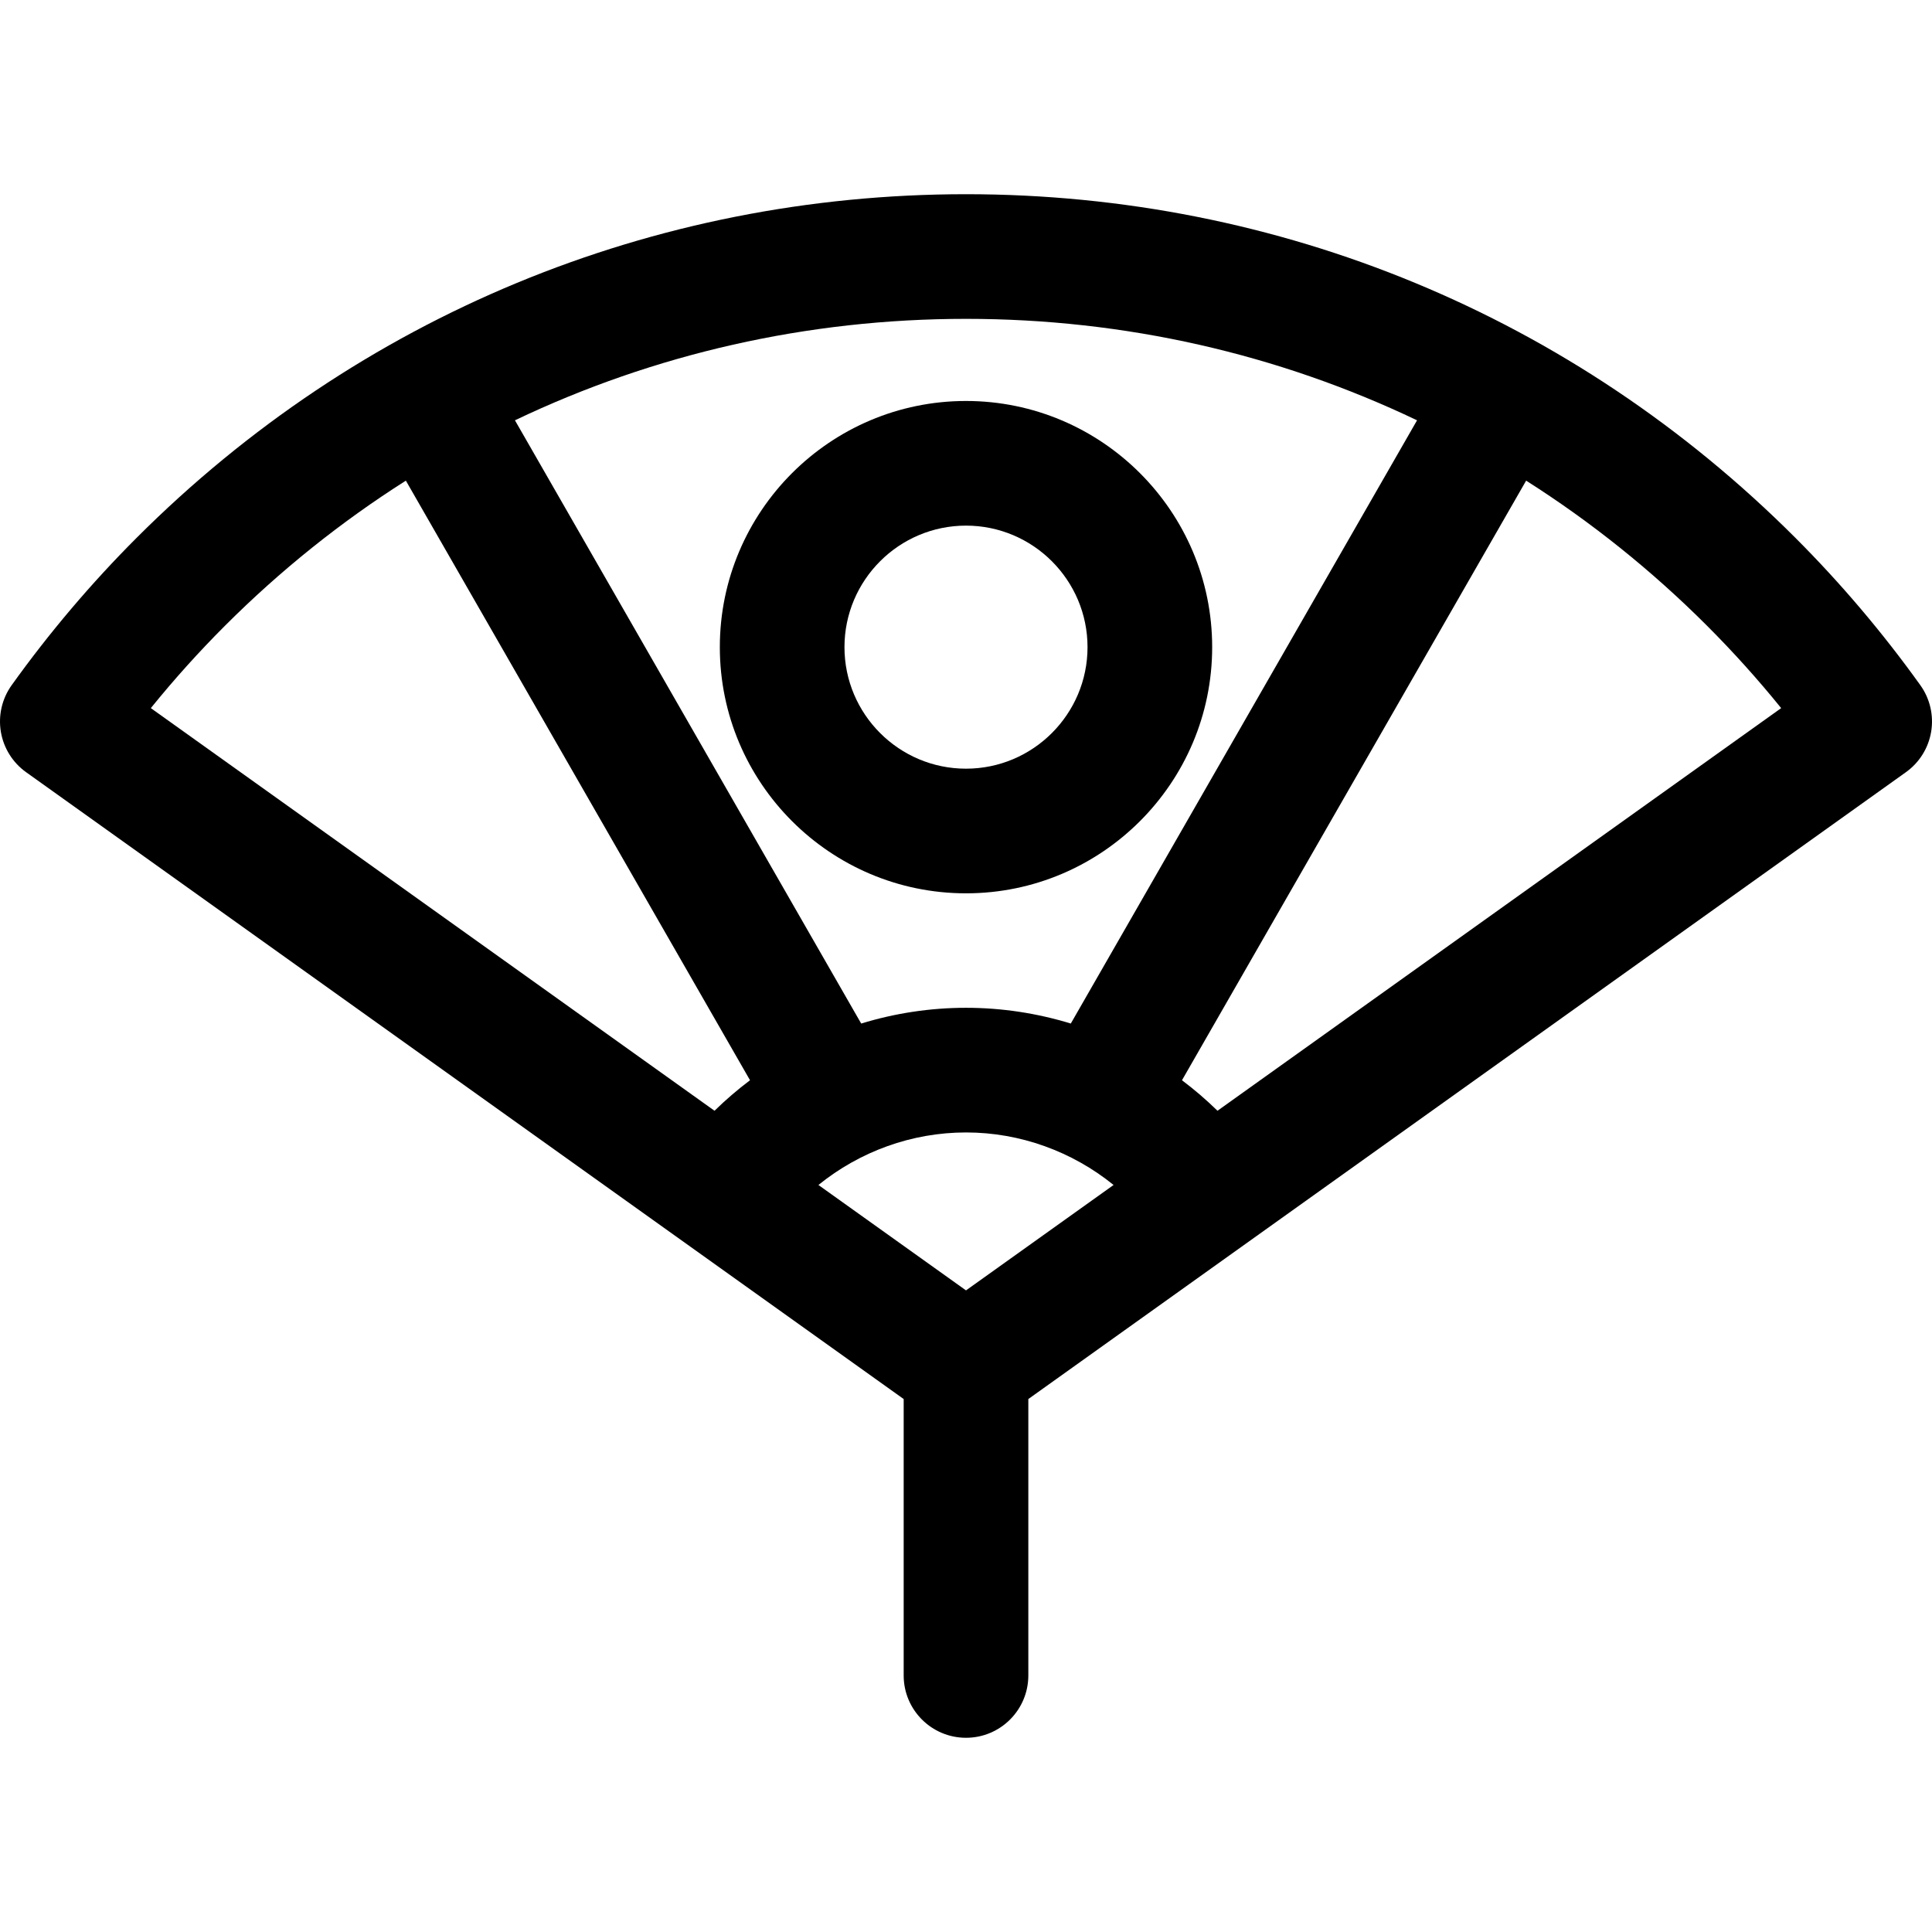
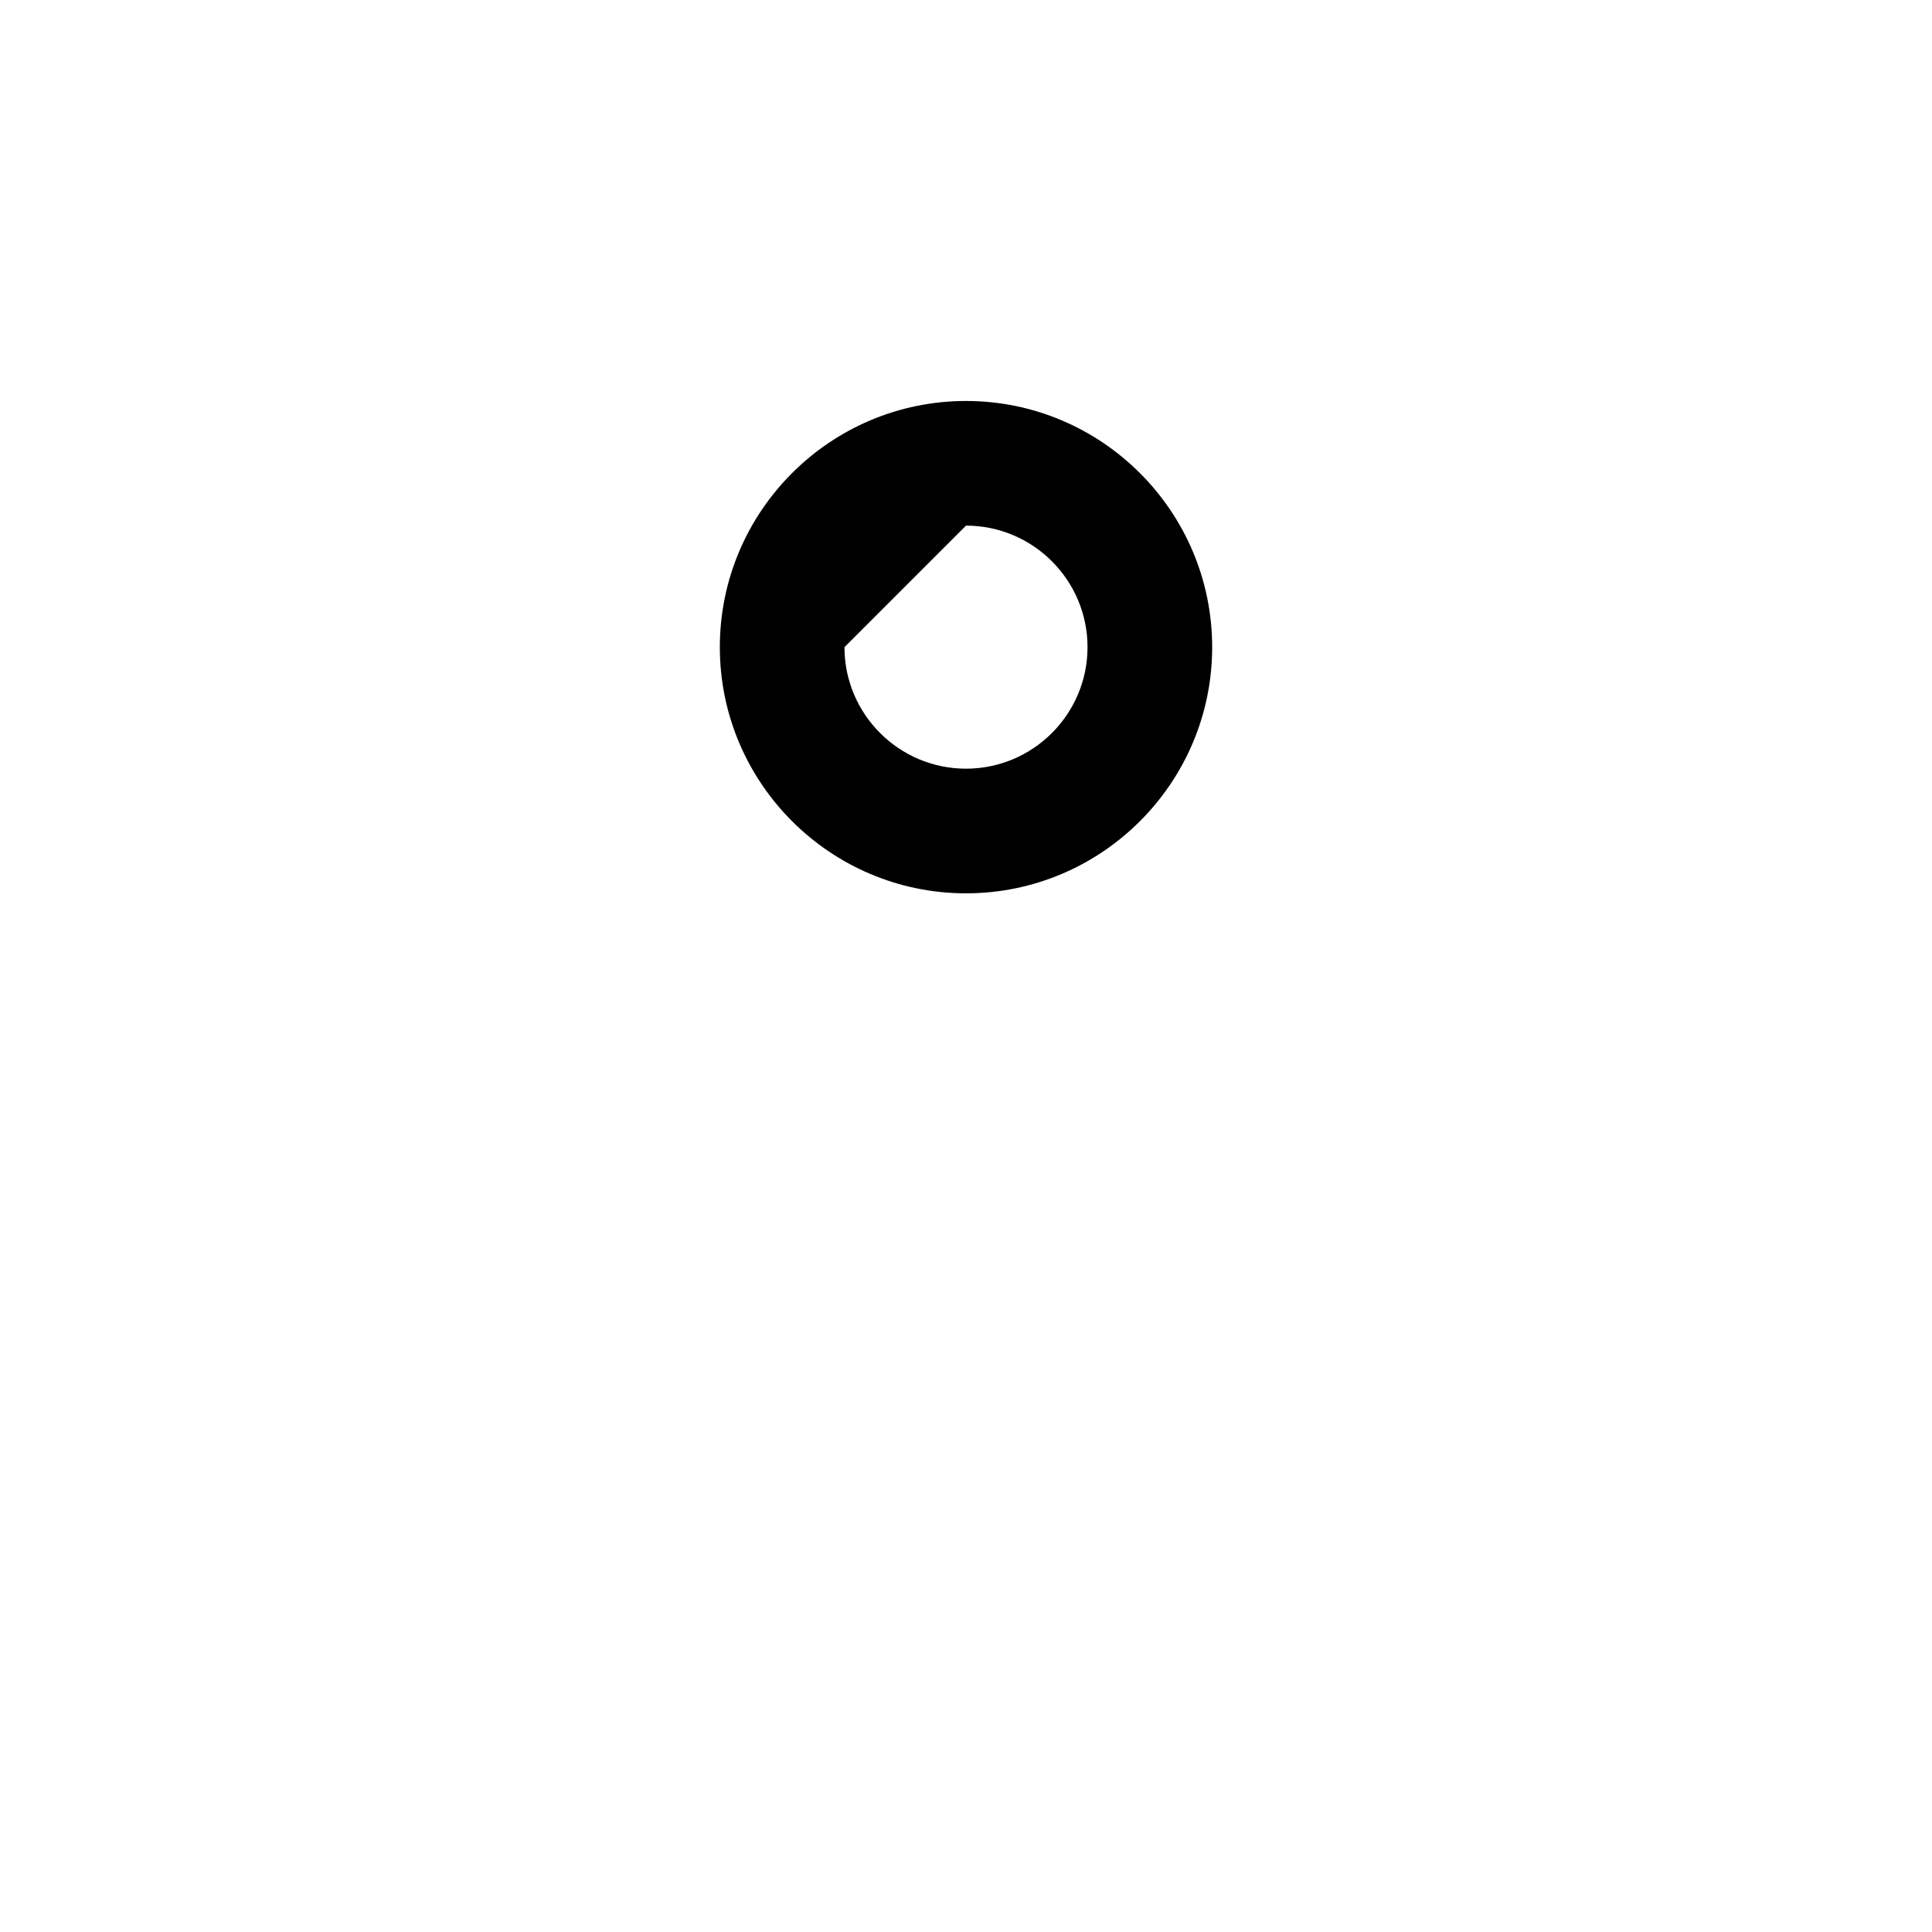
<svg xmlns="http://www.w3.org/2000/svg" fill="#000000" height="800px" width="800px" version="1.1" id="Capa_1" viewBox="0 0 297 297" xml:space="preserve">
  <g>
-     <path d="M295.209,105.335c-5.773-8.061-12.242-15.69-19.228-22.675C241.93,48.608,196.657,29.855,148.5,29.855   S55.07,48.608,21.02,82.659c-6.987,6.985-13.456,14.614-19.229,22.675c-1.48,2.068-2.078,4.639-1.662,7.147   c0.417,2.509,1.813,4.749,3.883,6.227l134.907,96.362v42.493c0,5.291,4.29,9.581,9.581,9.581s9.581-4.29,9.581-9.581v-42.493   l134.907-96.362c2.07-1.478,3.466-3.718,3.883-6.227C297.287,109.974,296.689,107.402,295.209,105.335z M217.839,64.612   l-53.229,92.734c-5.167-1.584-10.592-2.421-16.111-2.421s-10.943,0.837-16.111,2.421L79.161,64.612   c21.381-10.206,44.945-15.596,69.339-15.596C172.894,49.016,196.458,54.406,217.839,64.612z M148.5,198.367l-22.686-16.204   c6.358-5.149,14.354-8.076,22.686-8.076s16.328,2.927,22.686,8.076L148.5,198.367z M34.568,96.209   c8.539-8.54,17.869-16.002,27.824-22.32l52.907,92.174c-1.913,1.439-3.737,3.004-5.458,4.69l-86.655-61.896   C26.762,104.438,30.571,100.205,34.568,96.209z M187.159,170.753c-1.721-1.686-3.545-3.251-5.458-4.69l52.907-92.175   c9.955,6.318,19.285,13.781,27.824,22.32c3.997,3.997,7.805,8.229,11.382,12.648L187.159,170.753z" />
-     <path d="M148.5,137.328c20.867,0,37.843-16.977,37.843-37.843S169.367,61.641,148.5,61.641s-37.843,16.977-37.843,37.843   S127.633,137.328,148.5,137.328z M148.5,80.802c10.301,0,18.682,8.381,18.682,18.682s-8.381,18.682-18.682,18.682   s-18.682-8.381-18.682-18.682S138.199,80.802,148.5,80.802z" />
+     <path d="M148.5,137.328c20.867,0,37.843-16.977,37.843-37.843S169.367,61.641,148.5,61.641s-37.843,16.977-37.843,37.843   S127.633,137.328,148.5,137.328z M148.5,80.802c10.301,0,18.682,8.381,18.682,18.682s-8.381,18.682-18.682,18.682   s-18.682-8.381-18.682-18.682z" />
  </g>
</svg>